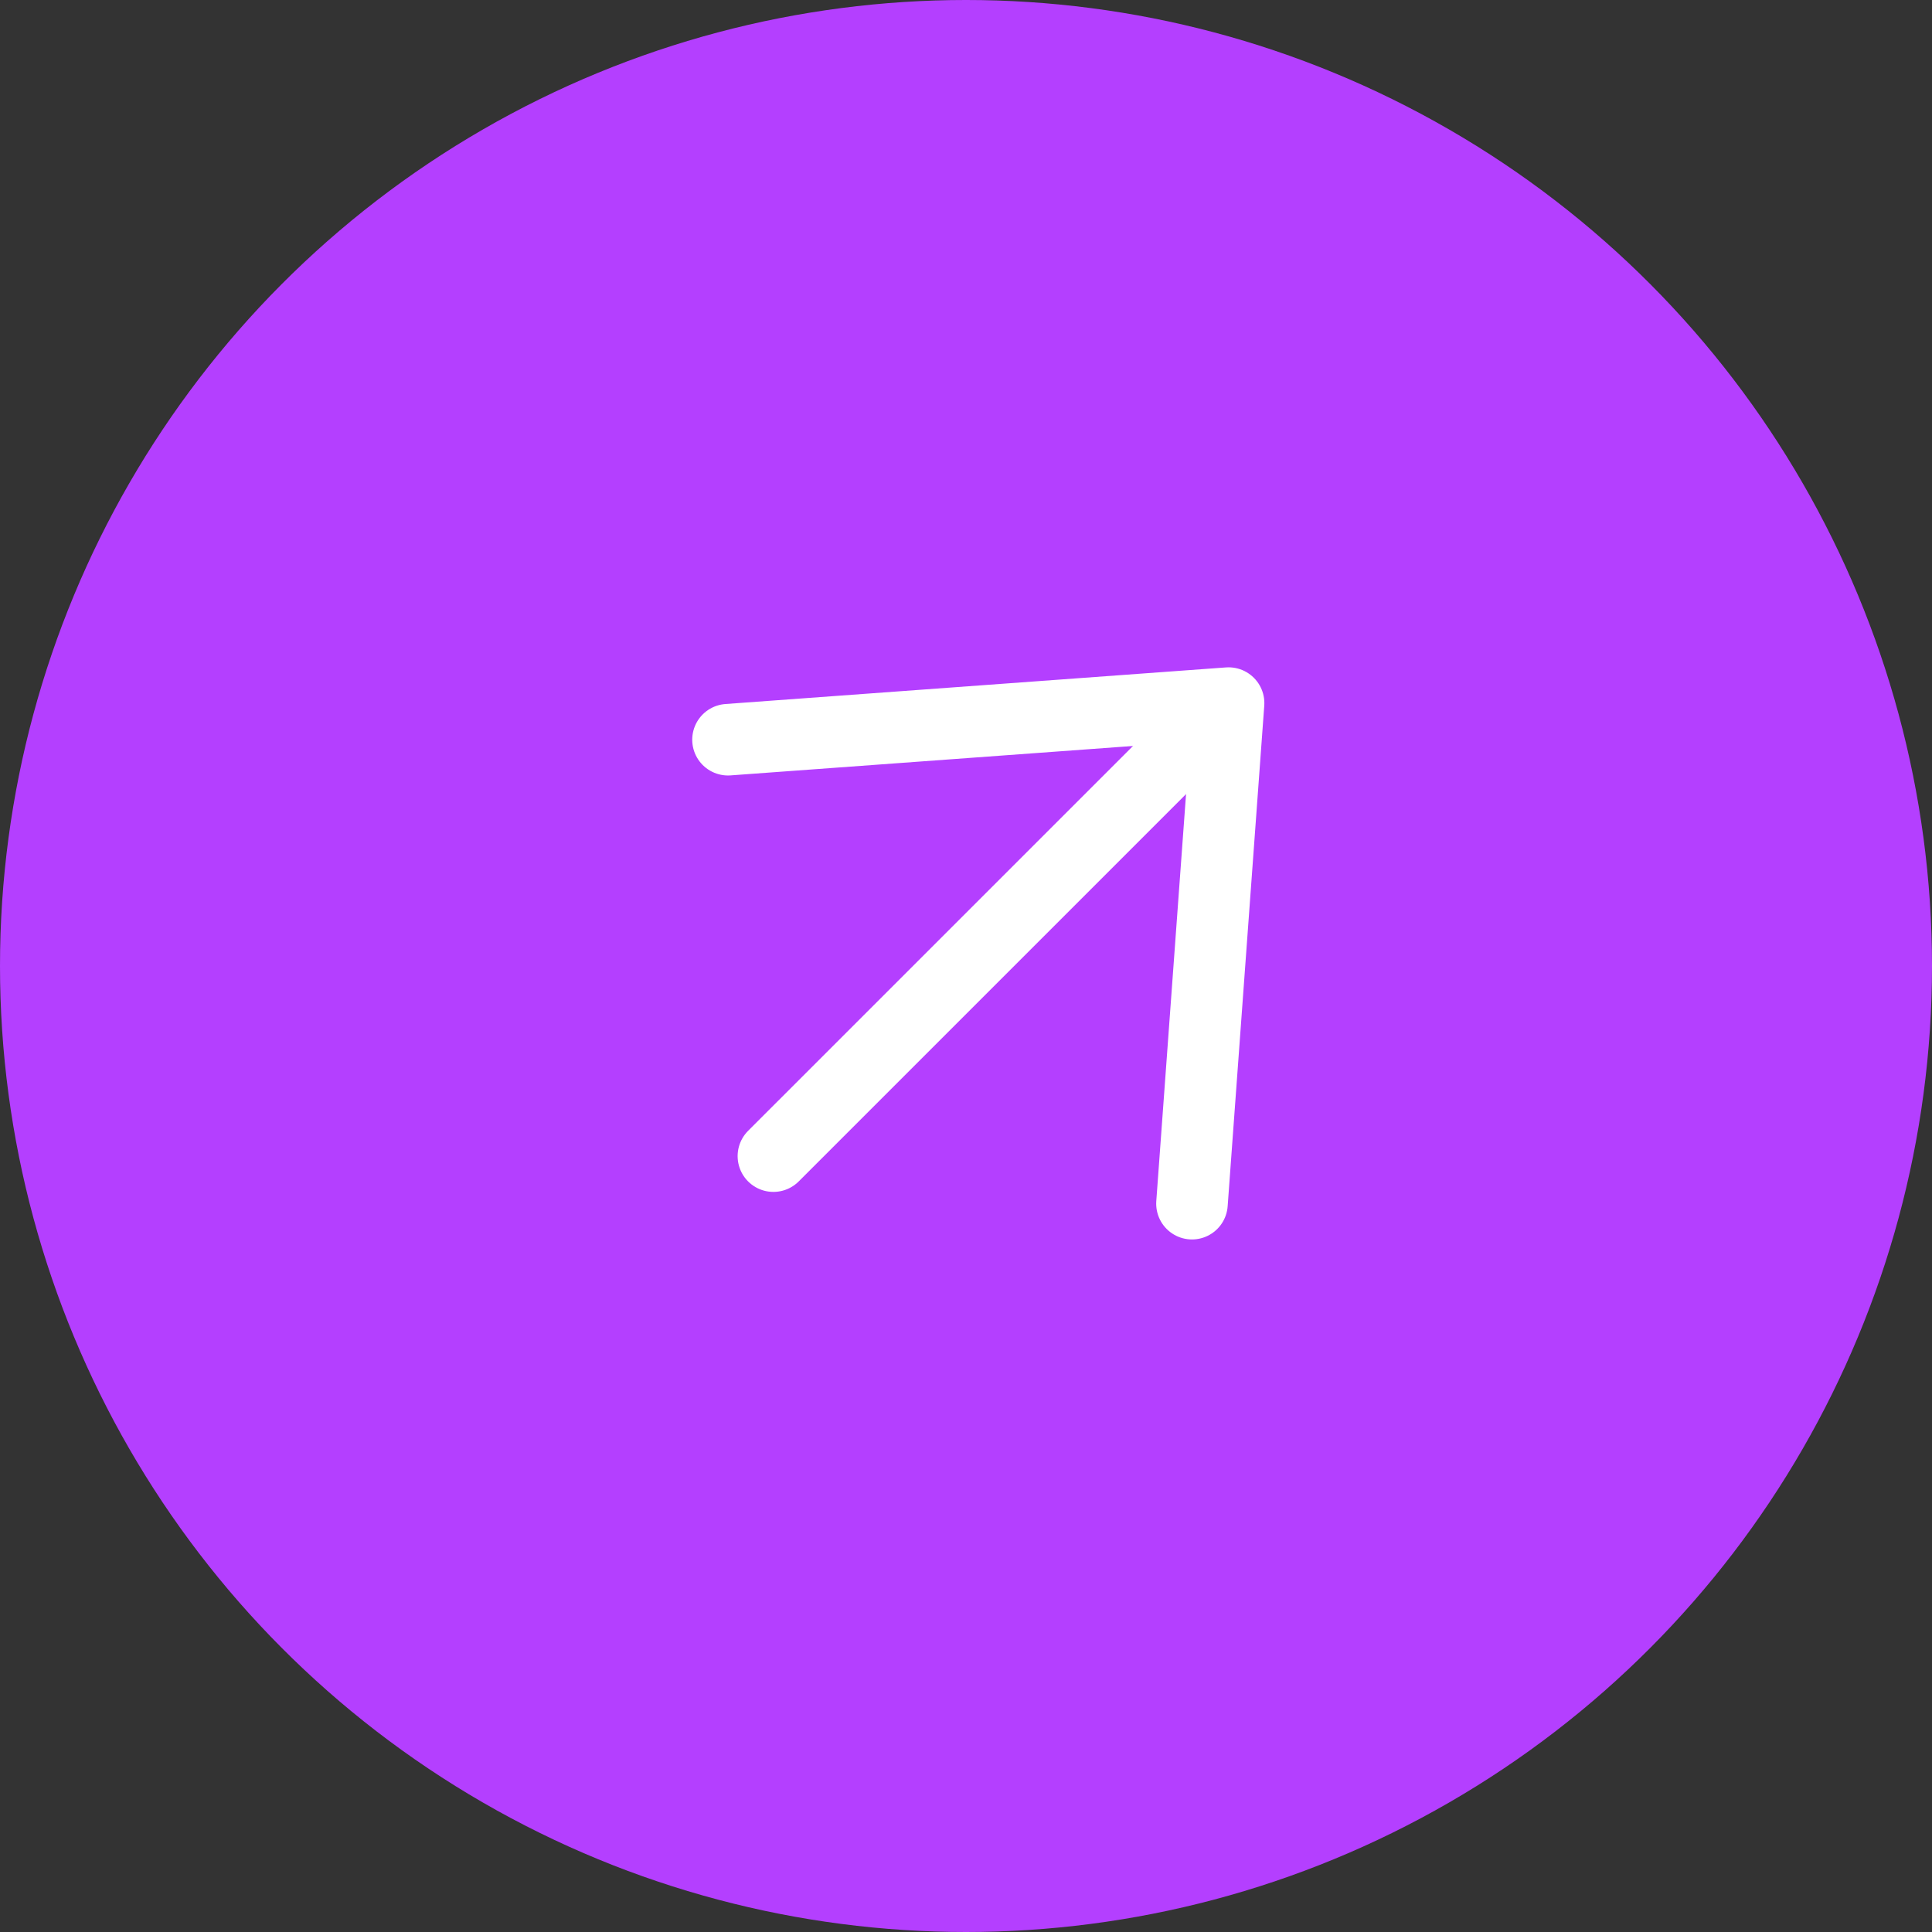
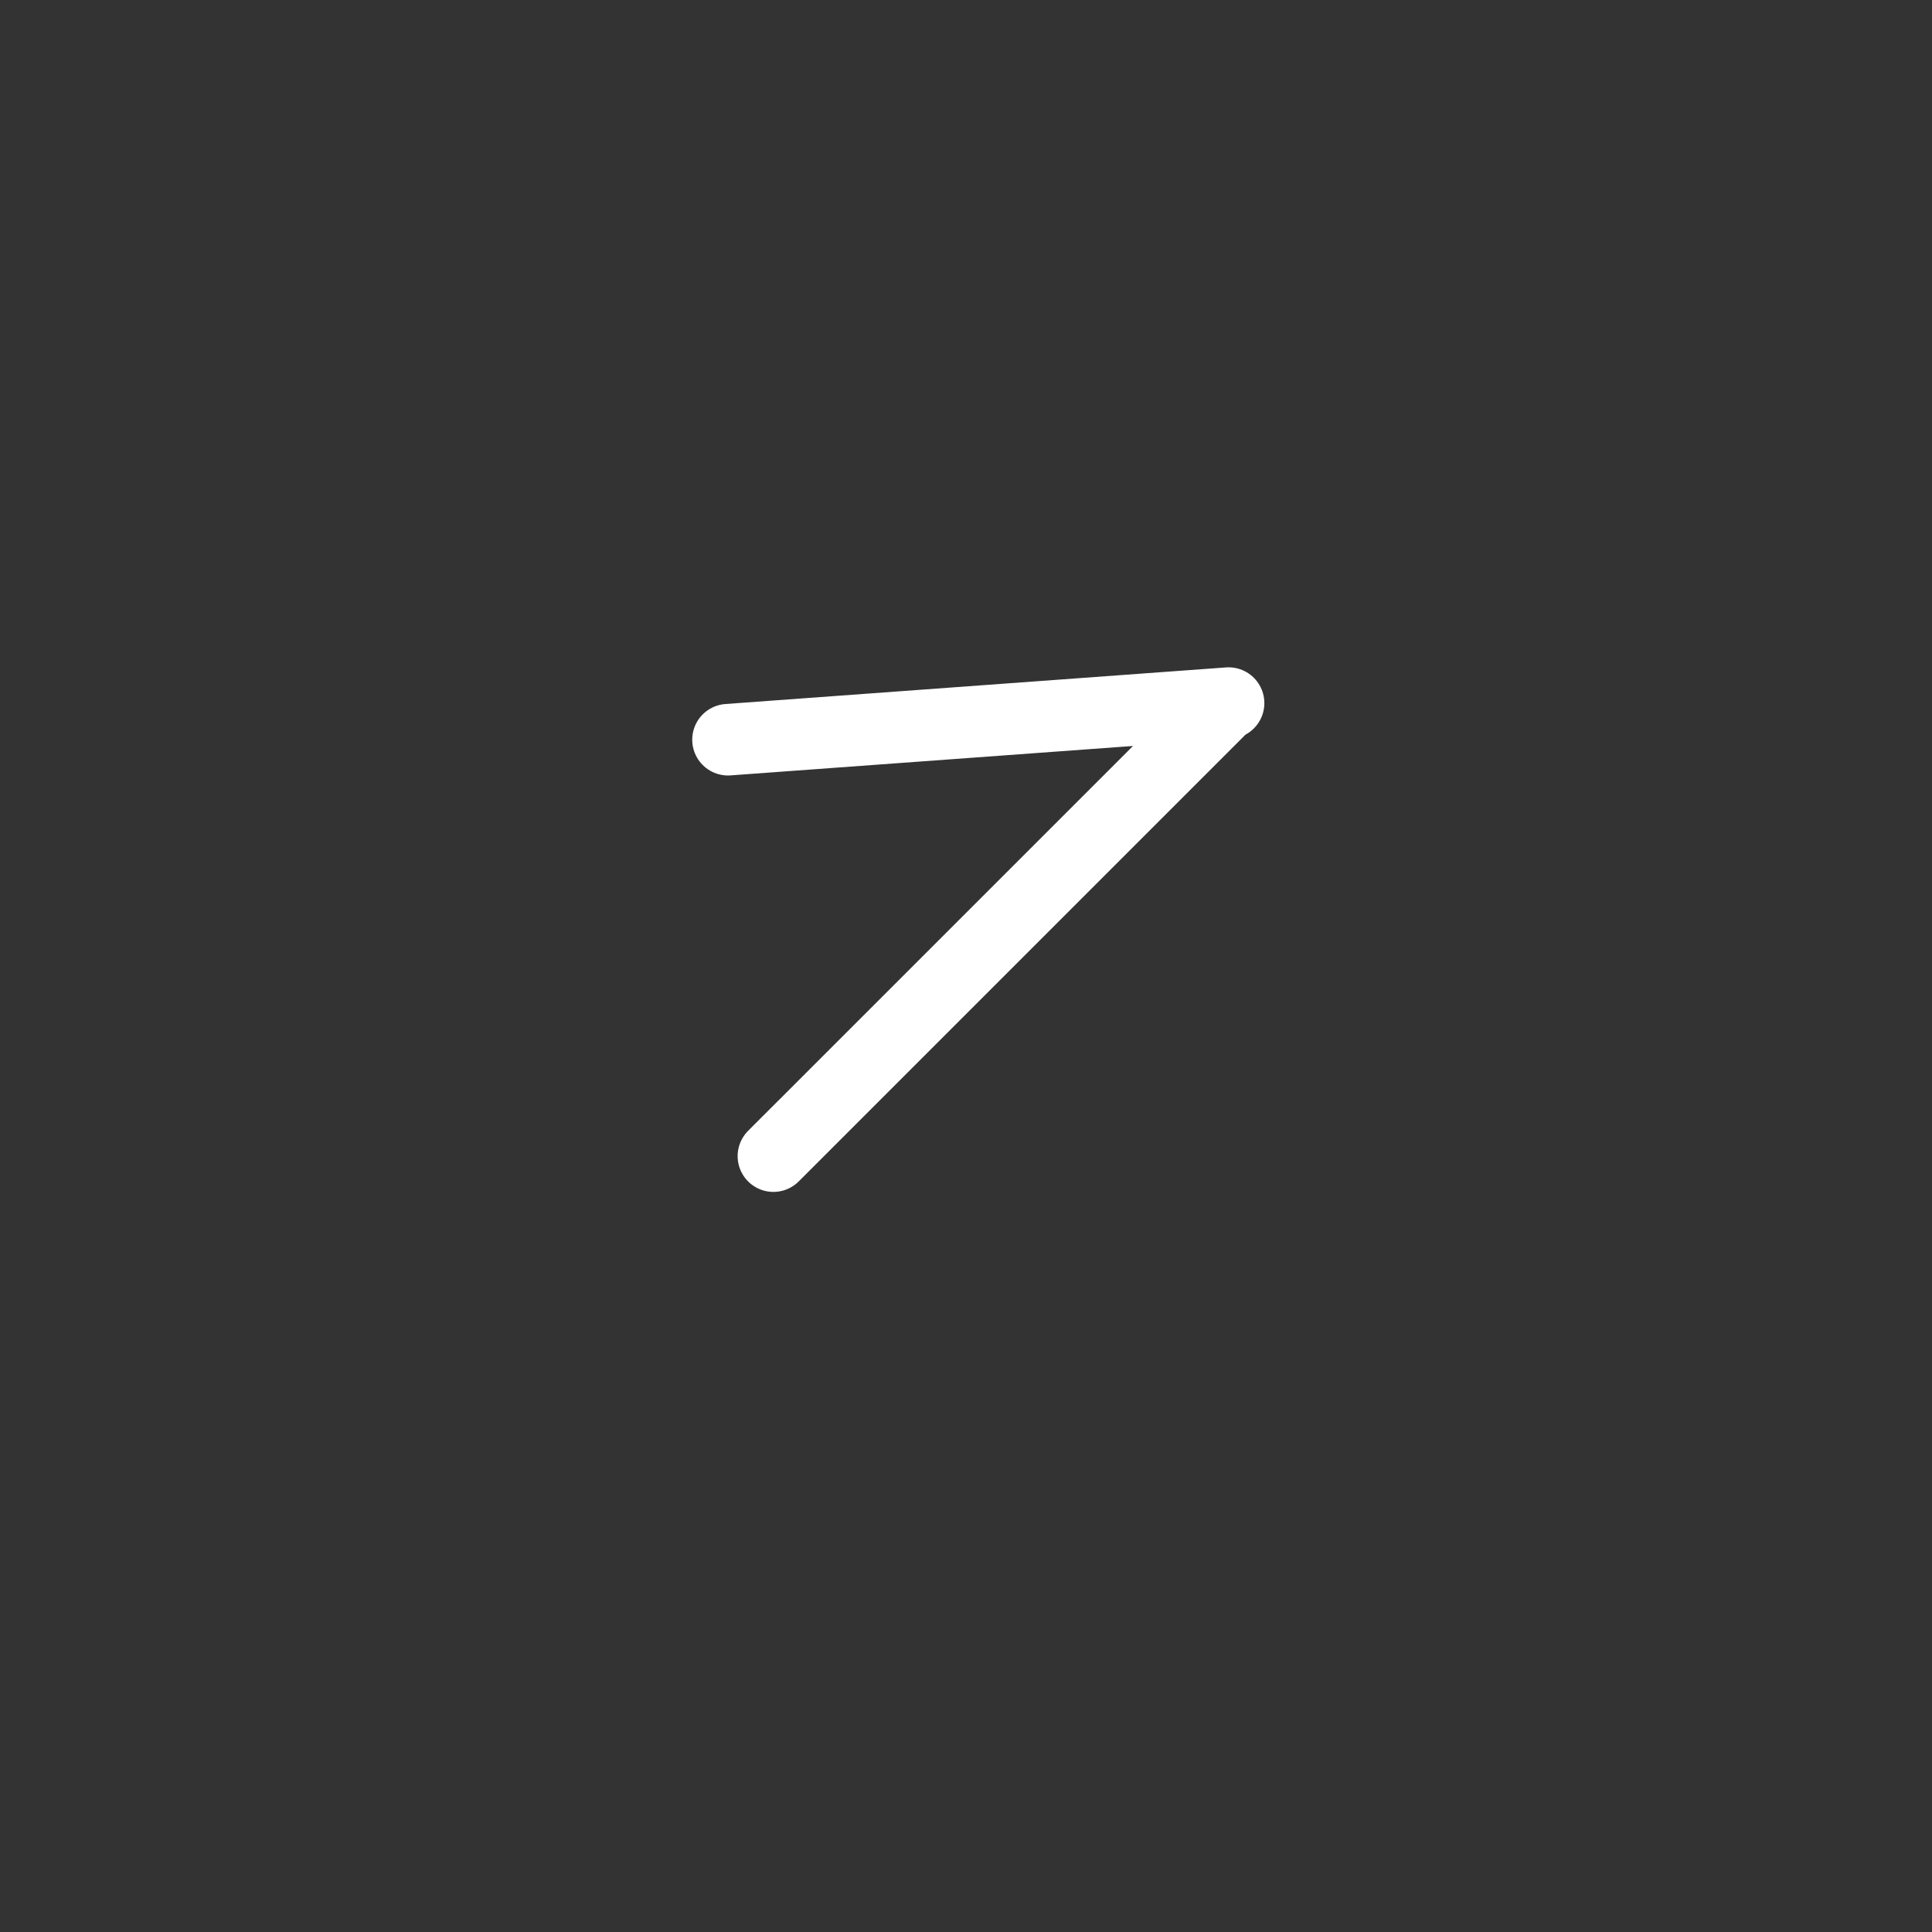
<svg xmlns="http://www.w3.org/2000/svg" width="54" height="54" viewBox="0 0 54 54" fill="none">
  <rect x="0" y="0" width="54" height="54" fill="#333333" stroke="none" />
-   <circle cx="27" cy="27" r="27" fill="#B43FFF" />
-   <path d="M20.348 20.675L34.339 19.652L33.316 33.643" stroke="white" stroke-width="2" stroke-linecap="round" stroke-linejoin="round" />
+   <path d="M20.348 20.675L34.339 19.652" stroke="white" stroke-width="2" stroke-linecap="round" stroke-linejoin="round" />
  <path d="M34.041 19.891L21.617 32.314" stroke="white" stroke-width="2" stroke-linecap="round" stroke-linejoin="round" />
</svg>